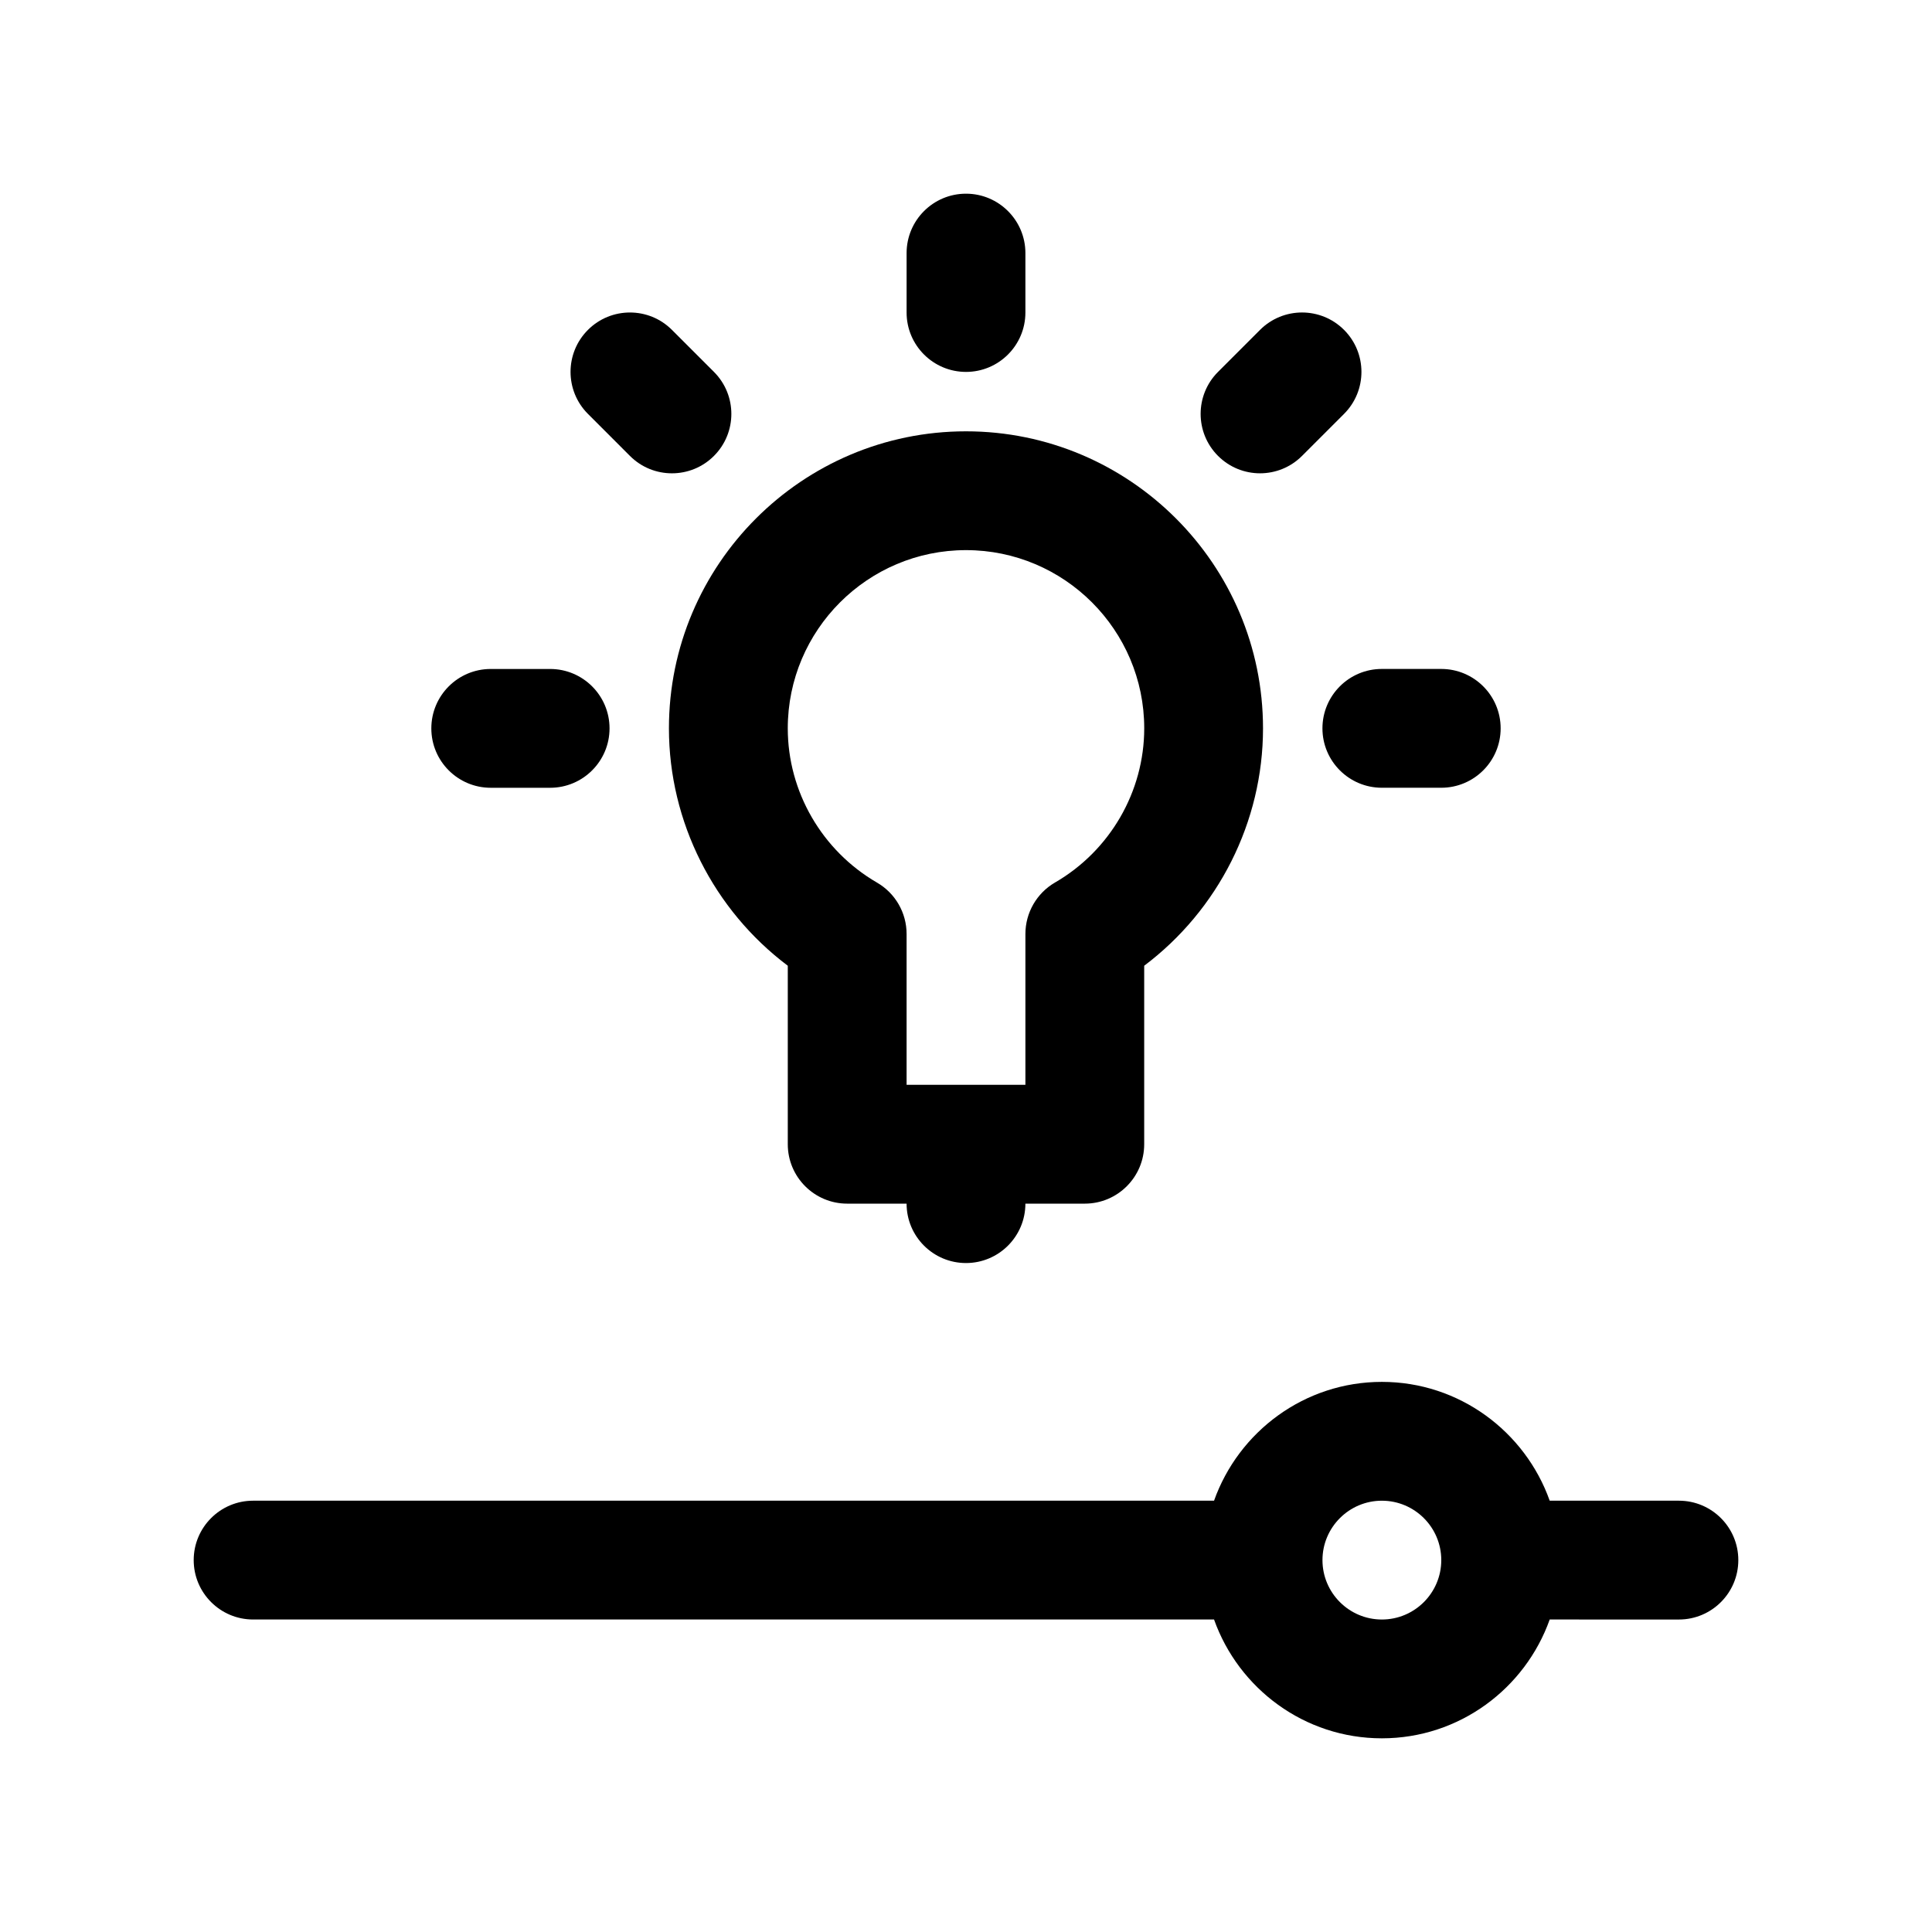
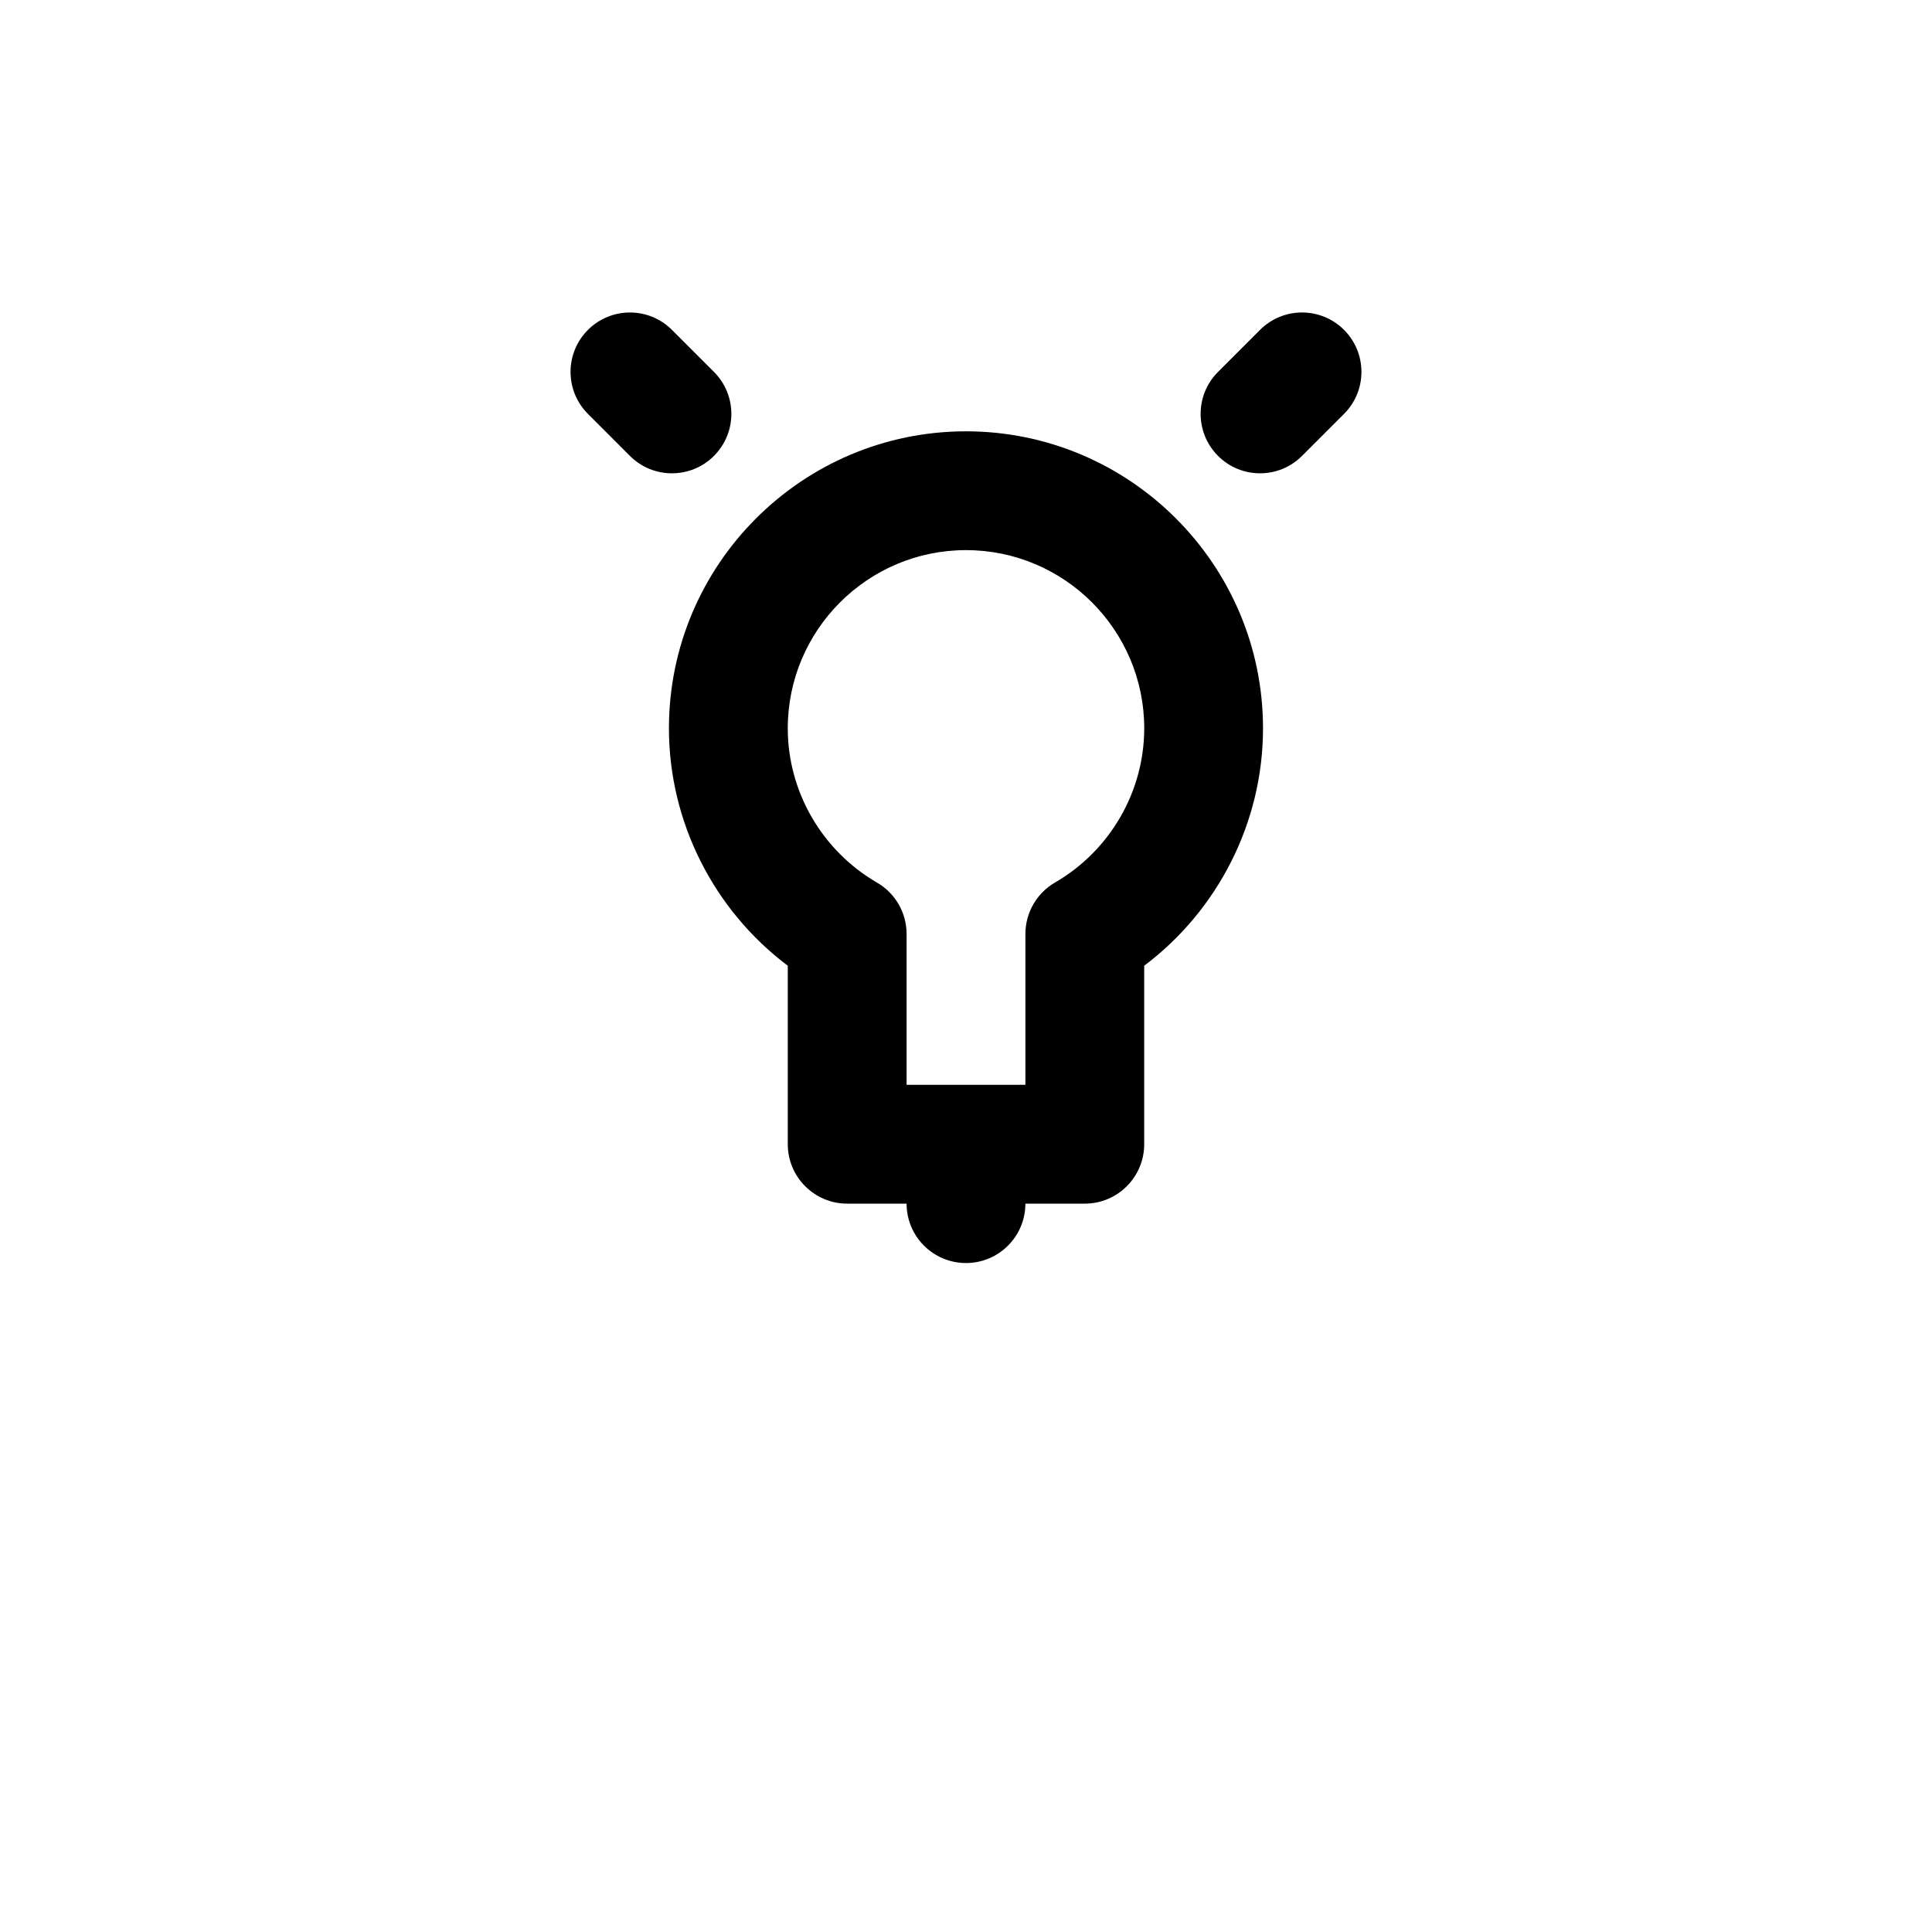
<svg xmlns="http://www.w3.org/2000/svg" fill="#000000" width="800px" height="800px" version="1.1" viewBox="144 144 512 512">
  <g>
    <path d="m352.77 399.93v47.305c0 8.691 7.055 15.742 15.742 15.742h15.742c0 8.691 7.055 15.742 15.742 15.742 8.691 0 15.742-7.055 15.742-15.742h15.742c8.691 0 15.742-7.055 15.742-15.742v-47.305c19.625-14.77 31.488-38.102 31.488-62.906 0-43.406-35.312-78.719-78.719-78.719s-78.719 35.312-78.719 78.719c0.008 24.801 11.871 48.141 31.496 62.906zm47.234-110.14c26.047 0 47.23 21.184 47.23 47.23 0 16.75-9.055 32.41-23.641 40.855-4.856 2.82-7.848 8.016-7.848 13.629v39.984h-31.488v-39.98c0-5.613-2.992-10.809-7.856-13.617-14.578-8.461-23.633-24.117-23.633-40.867 0-26.051 21.184-47.234 47.234-47.234z" />
-     <path d="m274.05 352.77h15.742c8.691 0 15.742-7.055 15.742-15.742 0-8.691-7.055-15.742-15.742-15.742h-15.742c-8.691 0-15.742 7.055-15.742 15.742-0.004 8.691 7.051 15.742 15.742 15.742z" />
-     <path d="m494.46 337.02c0 8.691 7.055 15.742 15.742 15.742h15.742c8.691 0 15.742-7.055 15.742-15.742 0-8.691-7.055-15.742-15.742-15.742h-15.742c-8.688-0.004-15.742 7.051-15.742 15.742z" />
-     <path d="m400 242.56c8.691 0 15.742-7.055 15.742-15.742v-15.746c0-8.691-7.055-15.742-15.742-15.742-8.691 0-15.742 7.055-15.742 15.742v15.742c-0.004 8.691 7.051 15.746 15.742 15.746z" />
    <path d="m310.94 264.82c3.07 3.078 7.102 4.613 11.133 4.613s8.062-1.535 11.133-4.613c6.148-6.148 6.148-16.113 0-22.262l-11.133-11.133c-6.141-6.148-16.121-6.148-22.262 0-6.148 6.148-6.148 16.113 0 22.262z" />
    <path d="m477.92 269.43c4.031 0 8.055-1.535 11.133-4.613l11.133-11.133c6.148-6.148 6.148-16.113 0-22.262-6.148-6.148-16.113-6.148-22.262 0l-11.133 11.133c-6.148 6.148-6.148 16.113 0 22.262 3.078 3.078 7.109 4.613 11.129 4.613z" />
-     <path d="m588.93 541.7h-34.242c-6.512-18.309-23.961-31.488-44.477-31.488s-37.965 13.18-44.477 31.488h-254.66c-8.691 0-15.742 7.055-15.742 15.742 0 8.691 7.055 15.742 15.742 15.742h254.66c6.512 18.309 23.961 31.488 44.477 31.488s37.965-13.18 44.477-31.488l34.242 0.004c8.691 0 15.742-7.055 15.742-15.742 0.004-8.691-7.051-15.746-15.742-15.746zm-78.719 31.488c-8.684 0-15.742-7.062-15.742-15.742 0-8.684 7.062-15.742 15.742-15.742 8.684 0 15.742 7.062 15.742 15.742 0 8.68-7.059 15.742-15.742 15.742z" />
  </g>
</svg>